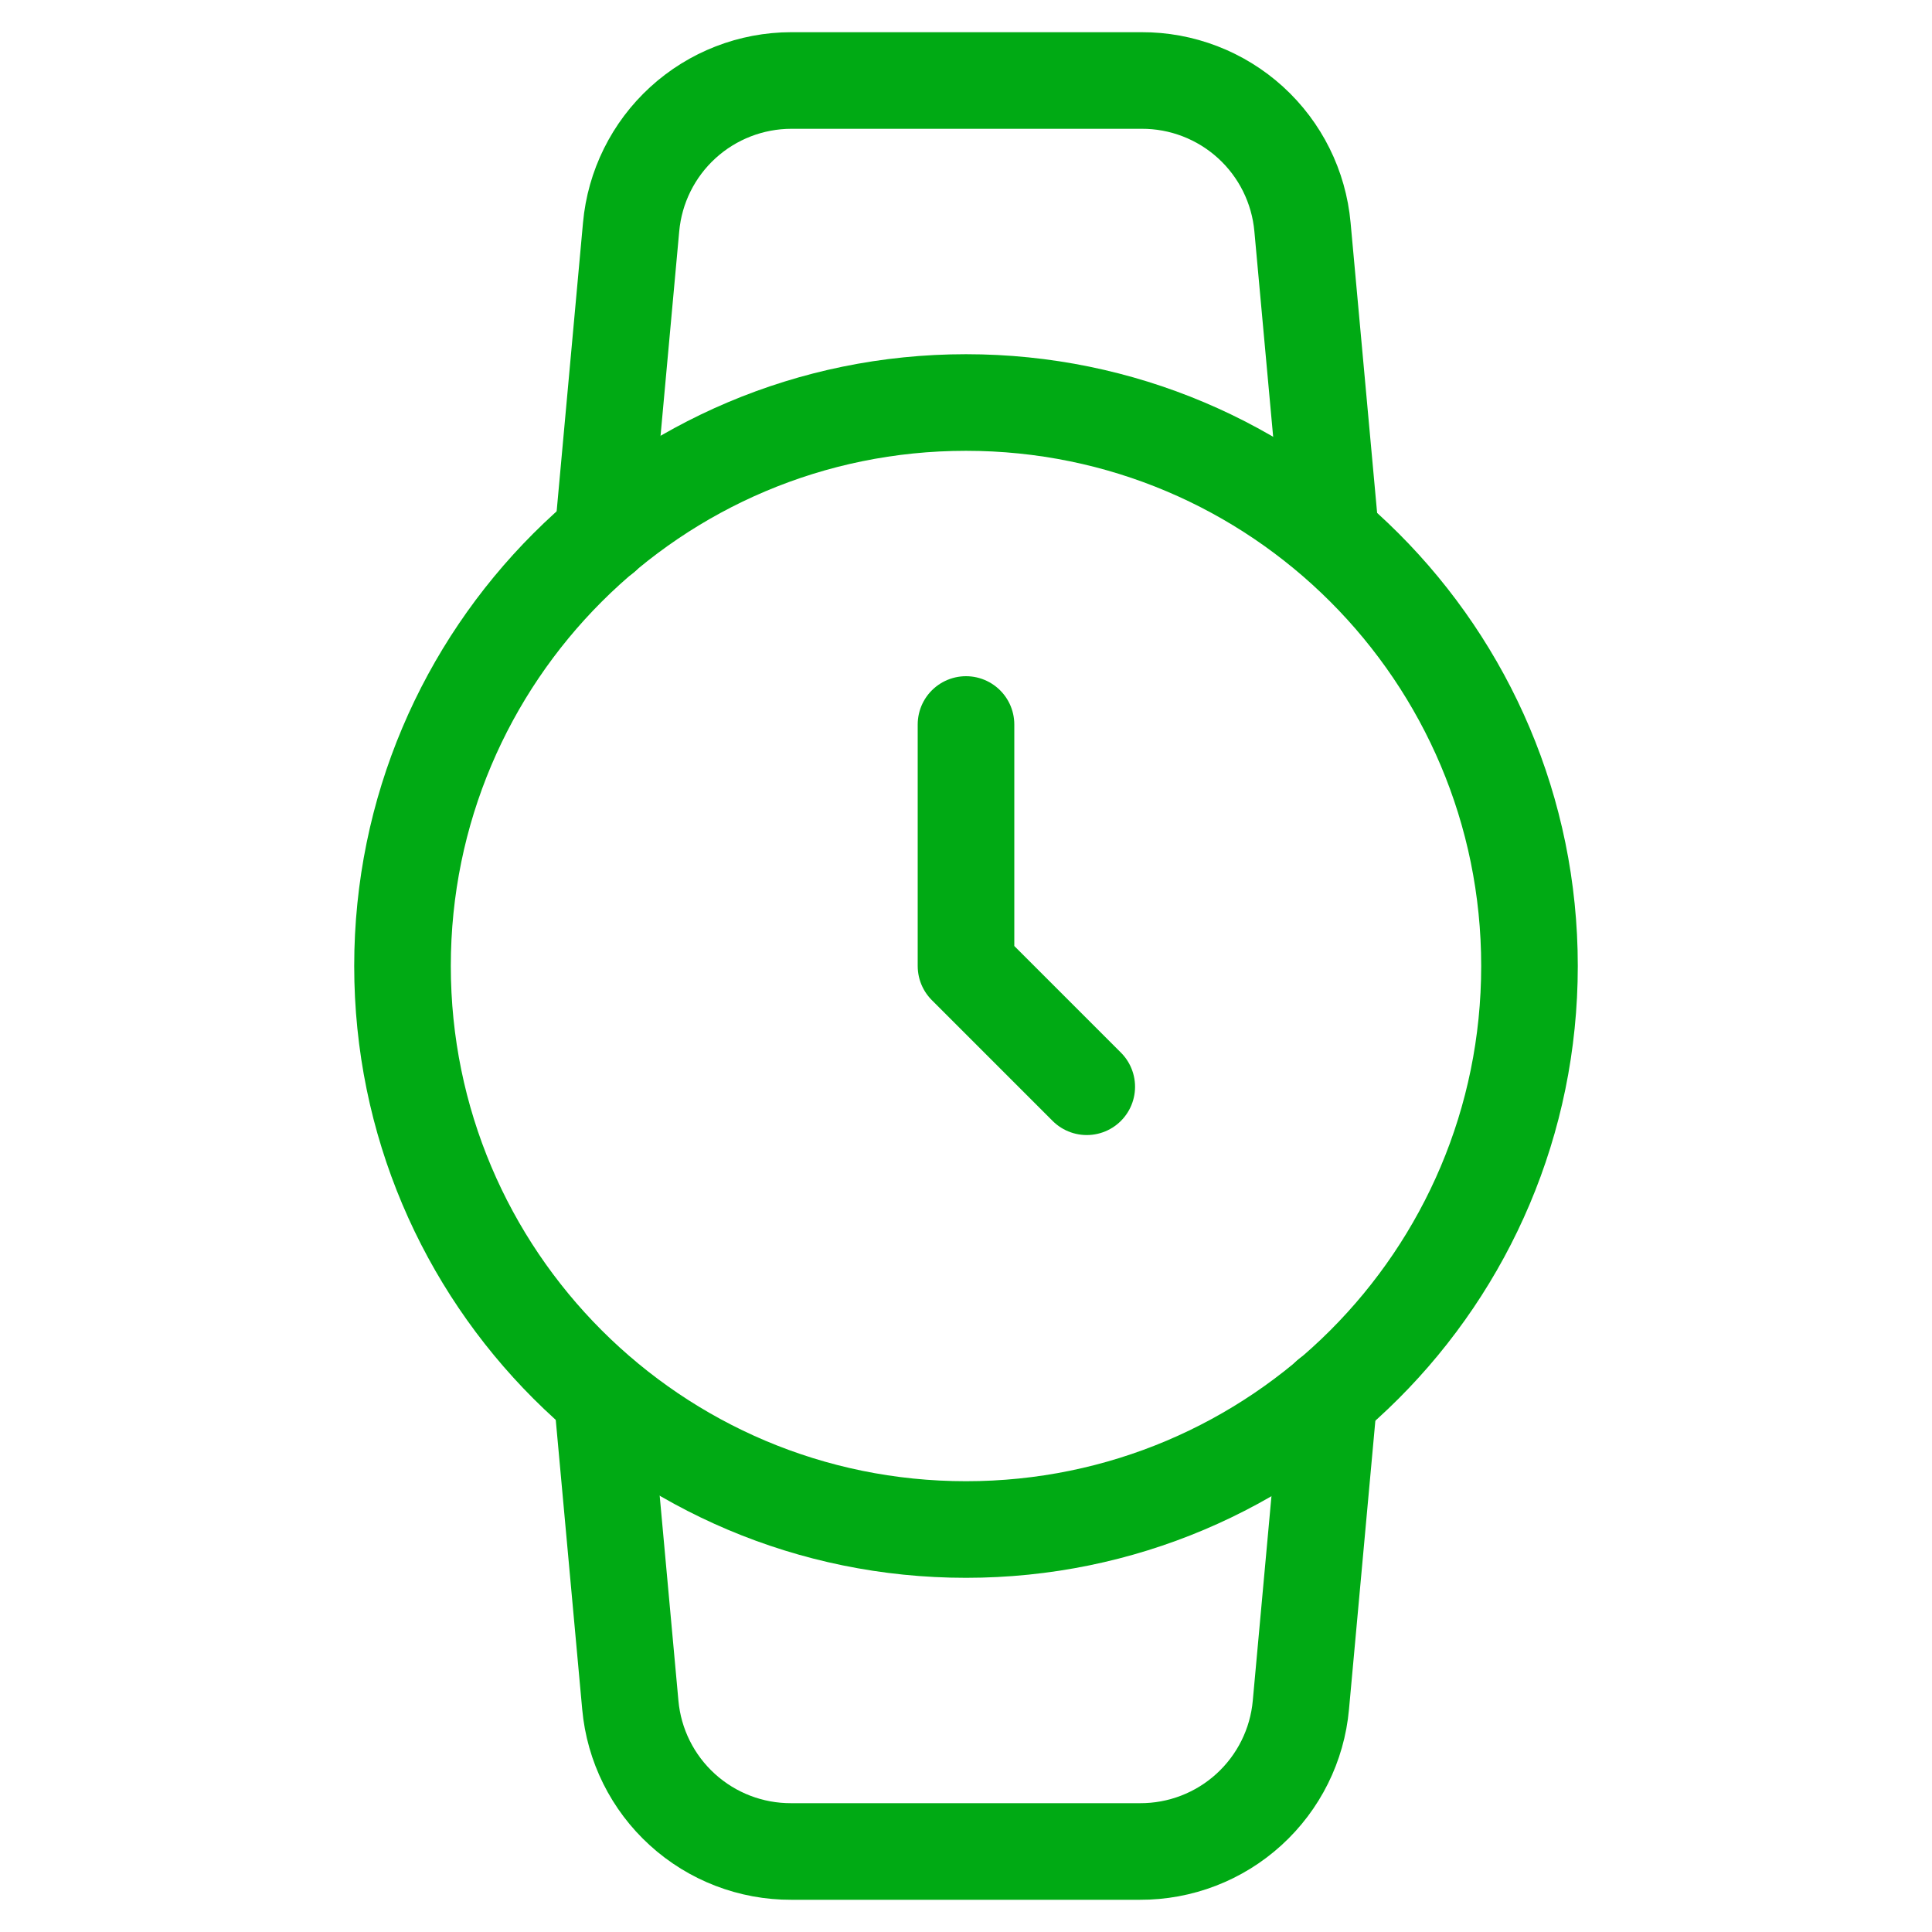
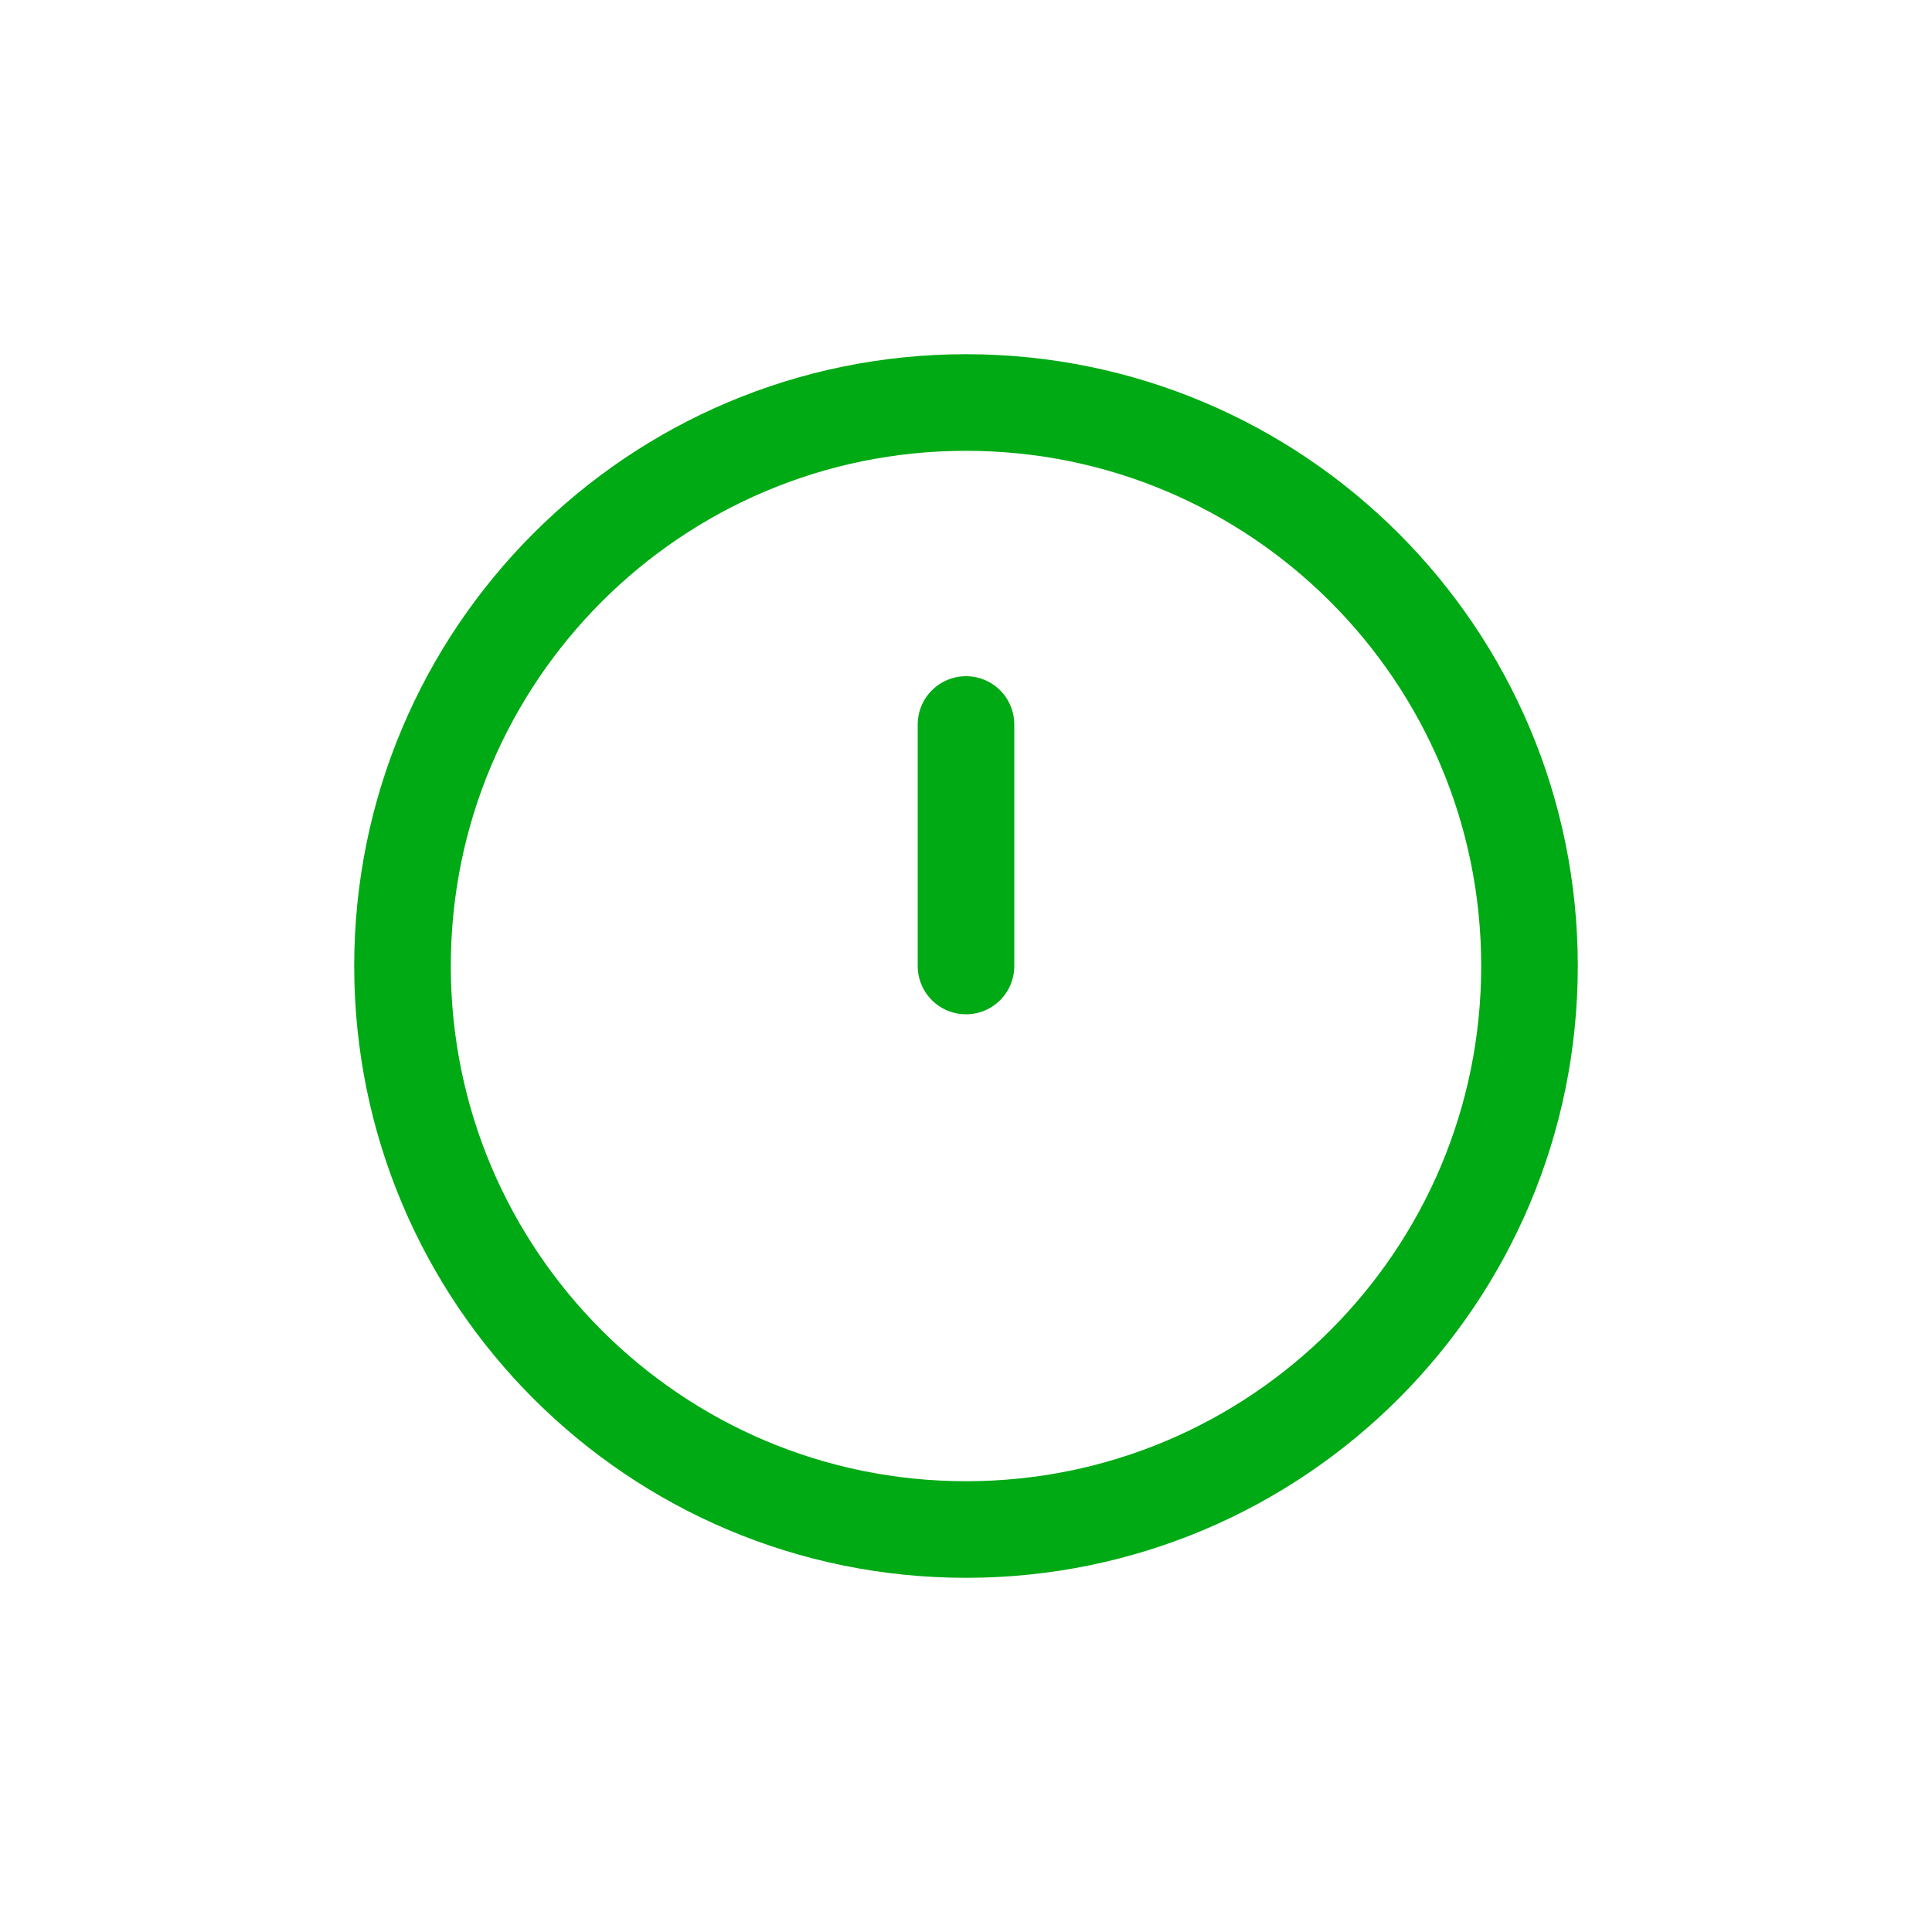
<svg xmlns="http://www.w3.org/2000/svg" width="80" height="80" viewBox="0 0 80 80" fill="none">
  <path d="M40 63.334C52.887 63.334 63.333 52.887 63.333 40C63.333 27.114 52.887 16.667 40 16.667C27.113 16.667 16.667 27.114 16.667 40C16.667 52.887 27.113 63.334 40 63.334Z" stroke="#00AA14" stroke-width="4" stroke-linecap="round" stroke-linejoin="round" />
-   <path d="M40 30V40L45 45" stroke="#00AA14" stroke-width="4" stroke-linecap="round" stroke-linejoin="round" />
-   <path d="M55.033 57.833L53.867 70.6C53.717 72.262 52.948 73.807 51.714 74.93C50.48 76.054 48.869 76.673 47.2 76.666H32.767C31.098 76.673 29.487 76.054 28.253 74.93C27.018 73.807 26.25 72.262 26.1 70.6L24.933 57.833M24.967 22.166L26.133 9.4C26.283 7.743 27.046 6.203 28.274 5.08C29.501 3.958 31.104 3.335 32.767 3.333H47.267C48.936 3.326 50.546 3.946 51.781 5.069C53.015 6.192 53.783 7.738 53.933 9.4L55.1 22.166" stroke="#00AA14" stroke-width="4" stroke-linecap="round" stroke-linejoin="round" />
+   <path d="M40 30V40" stroke="#00AA14" stroke-width="4" stroke-linecap="round" stroke-linejoin="round" />
</svg>